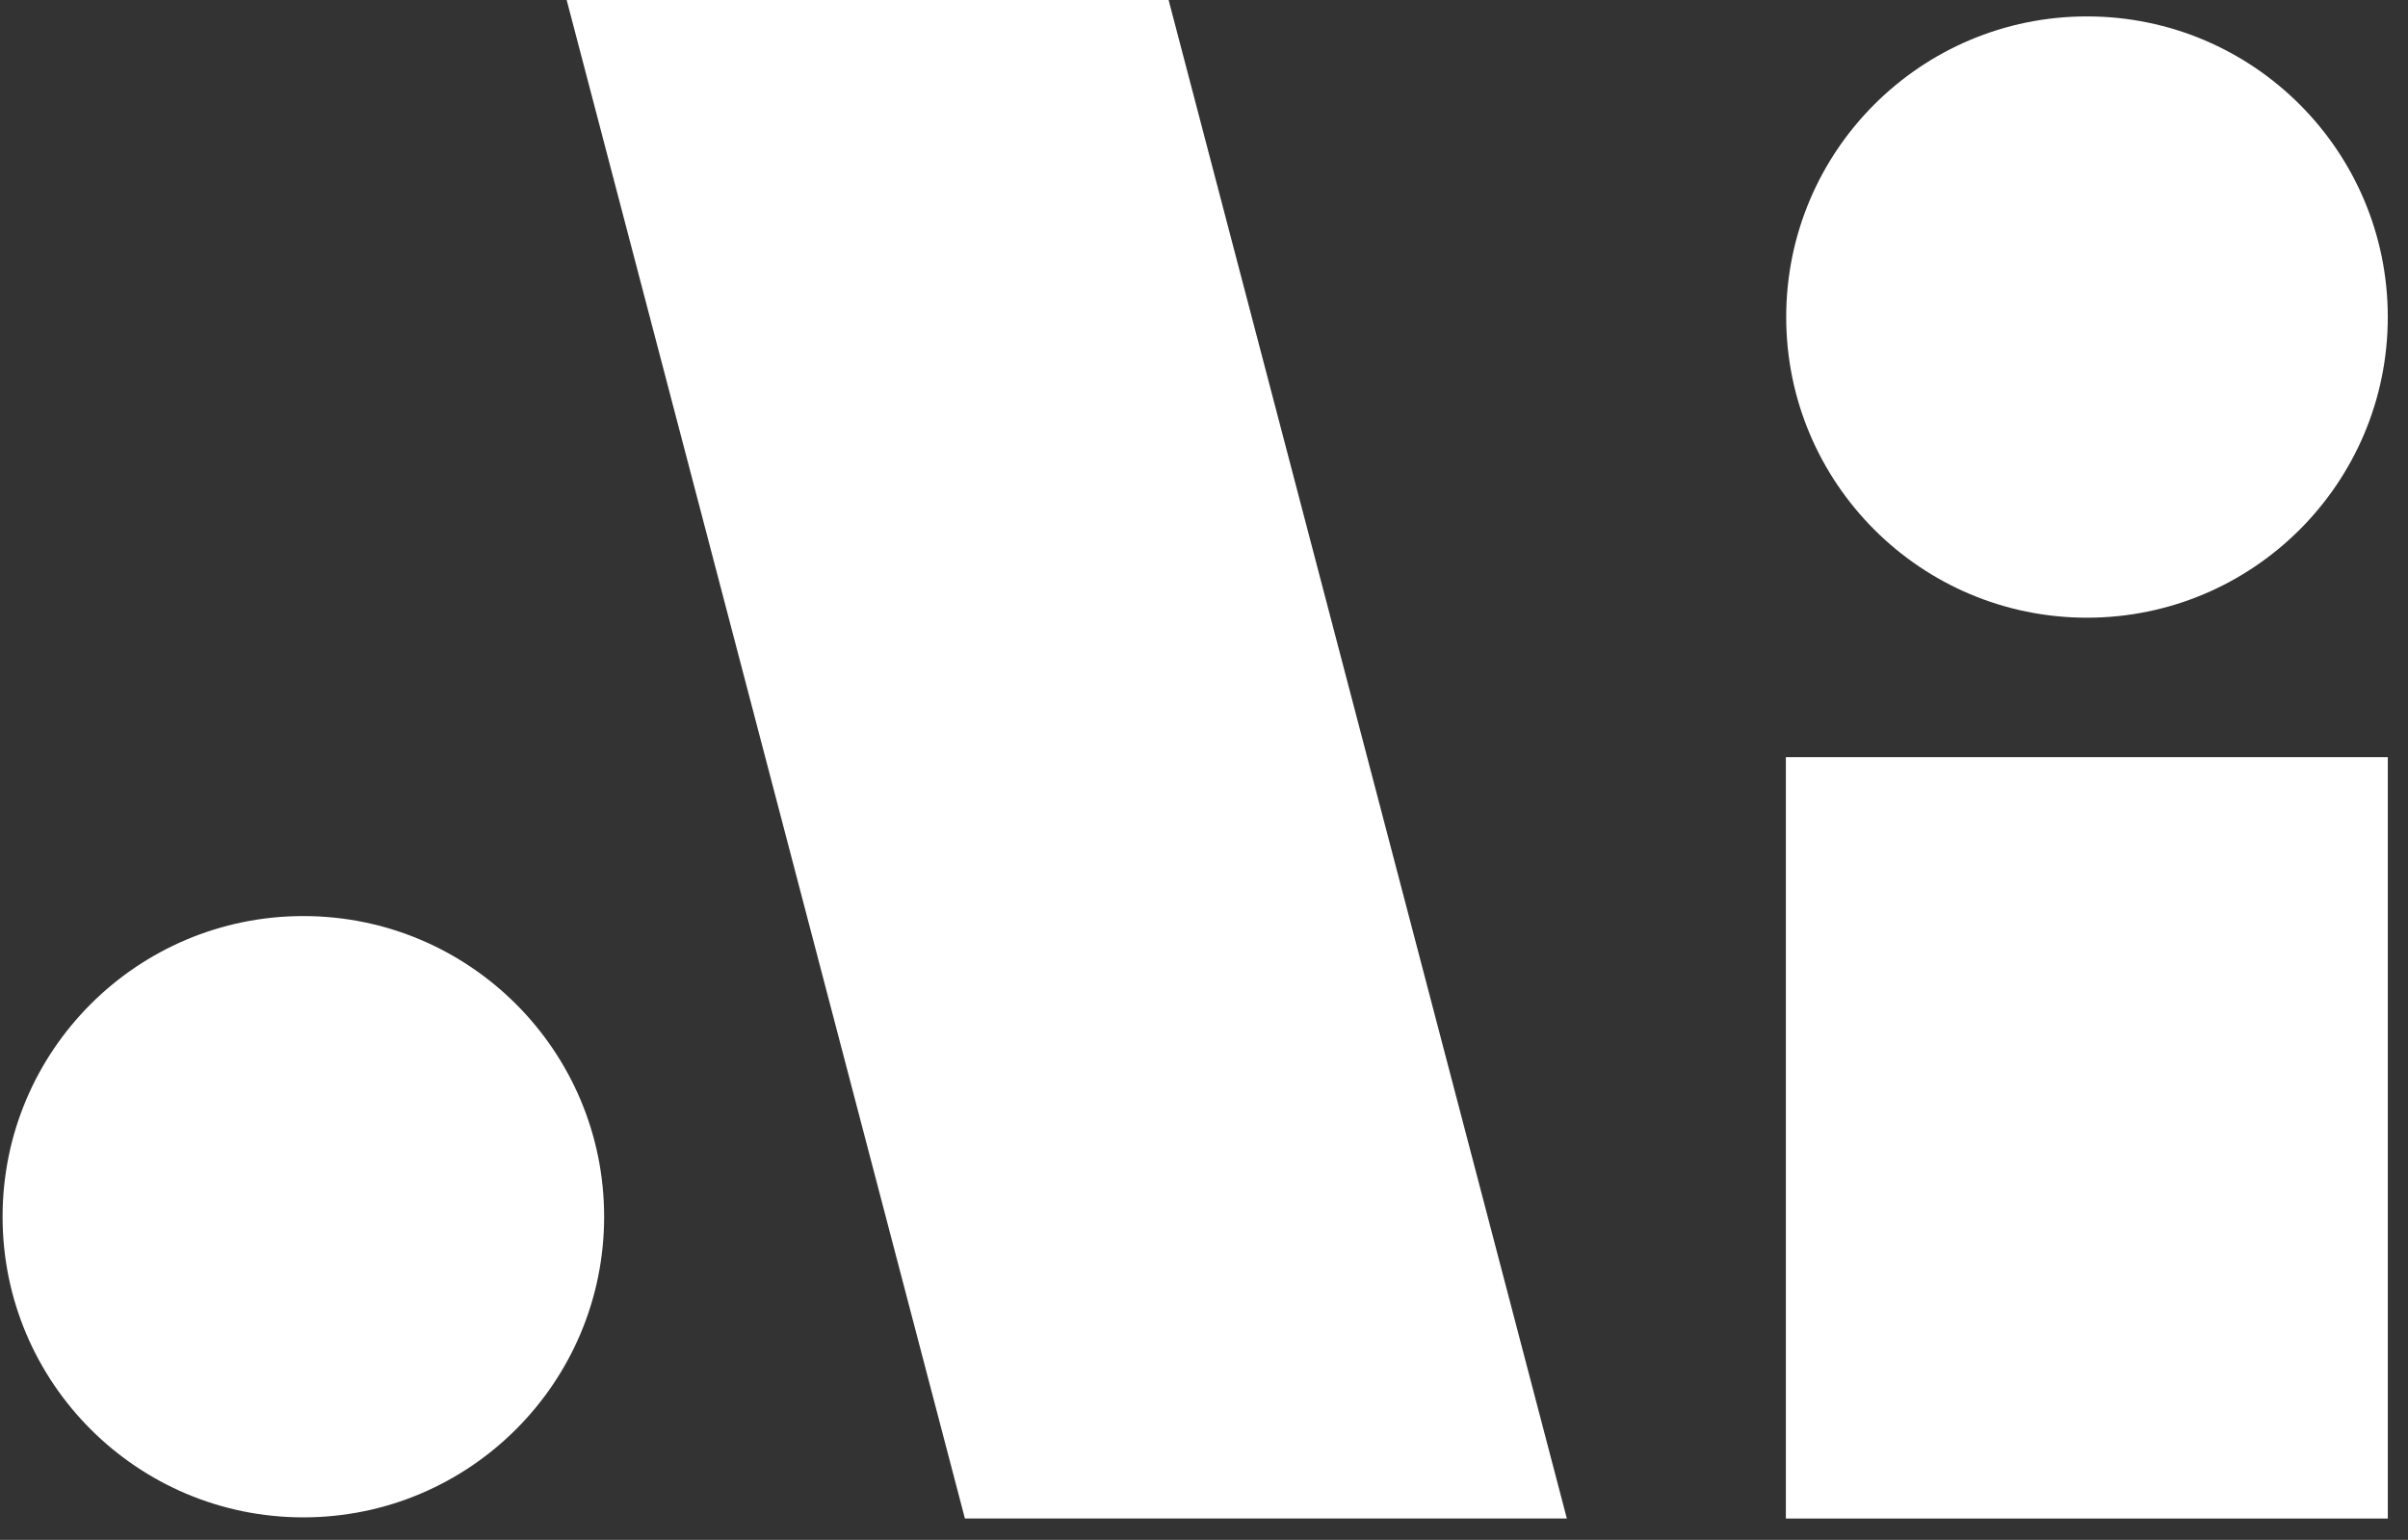
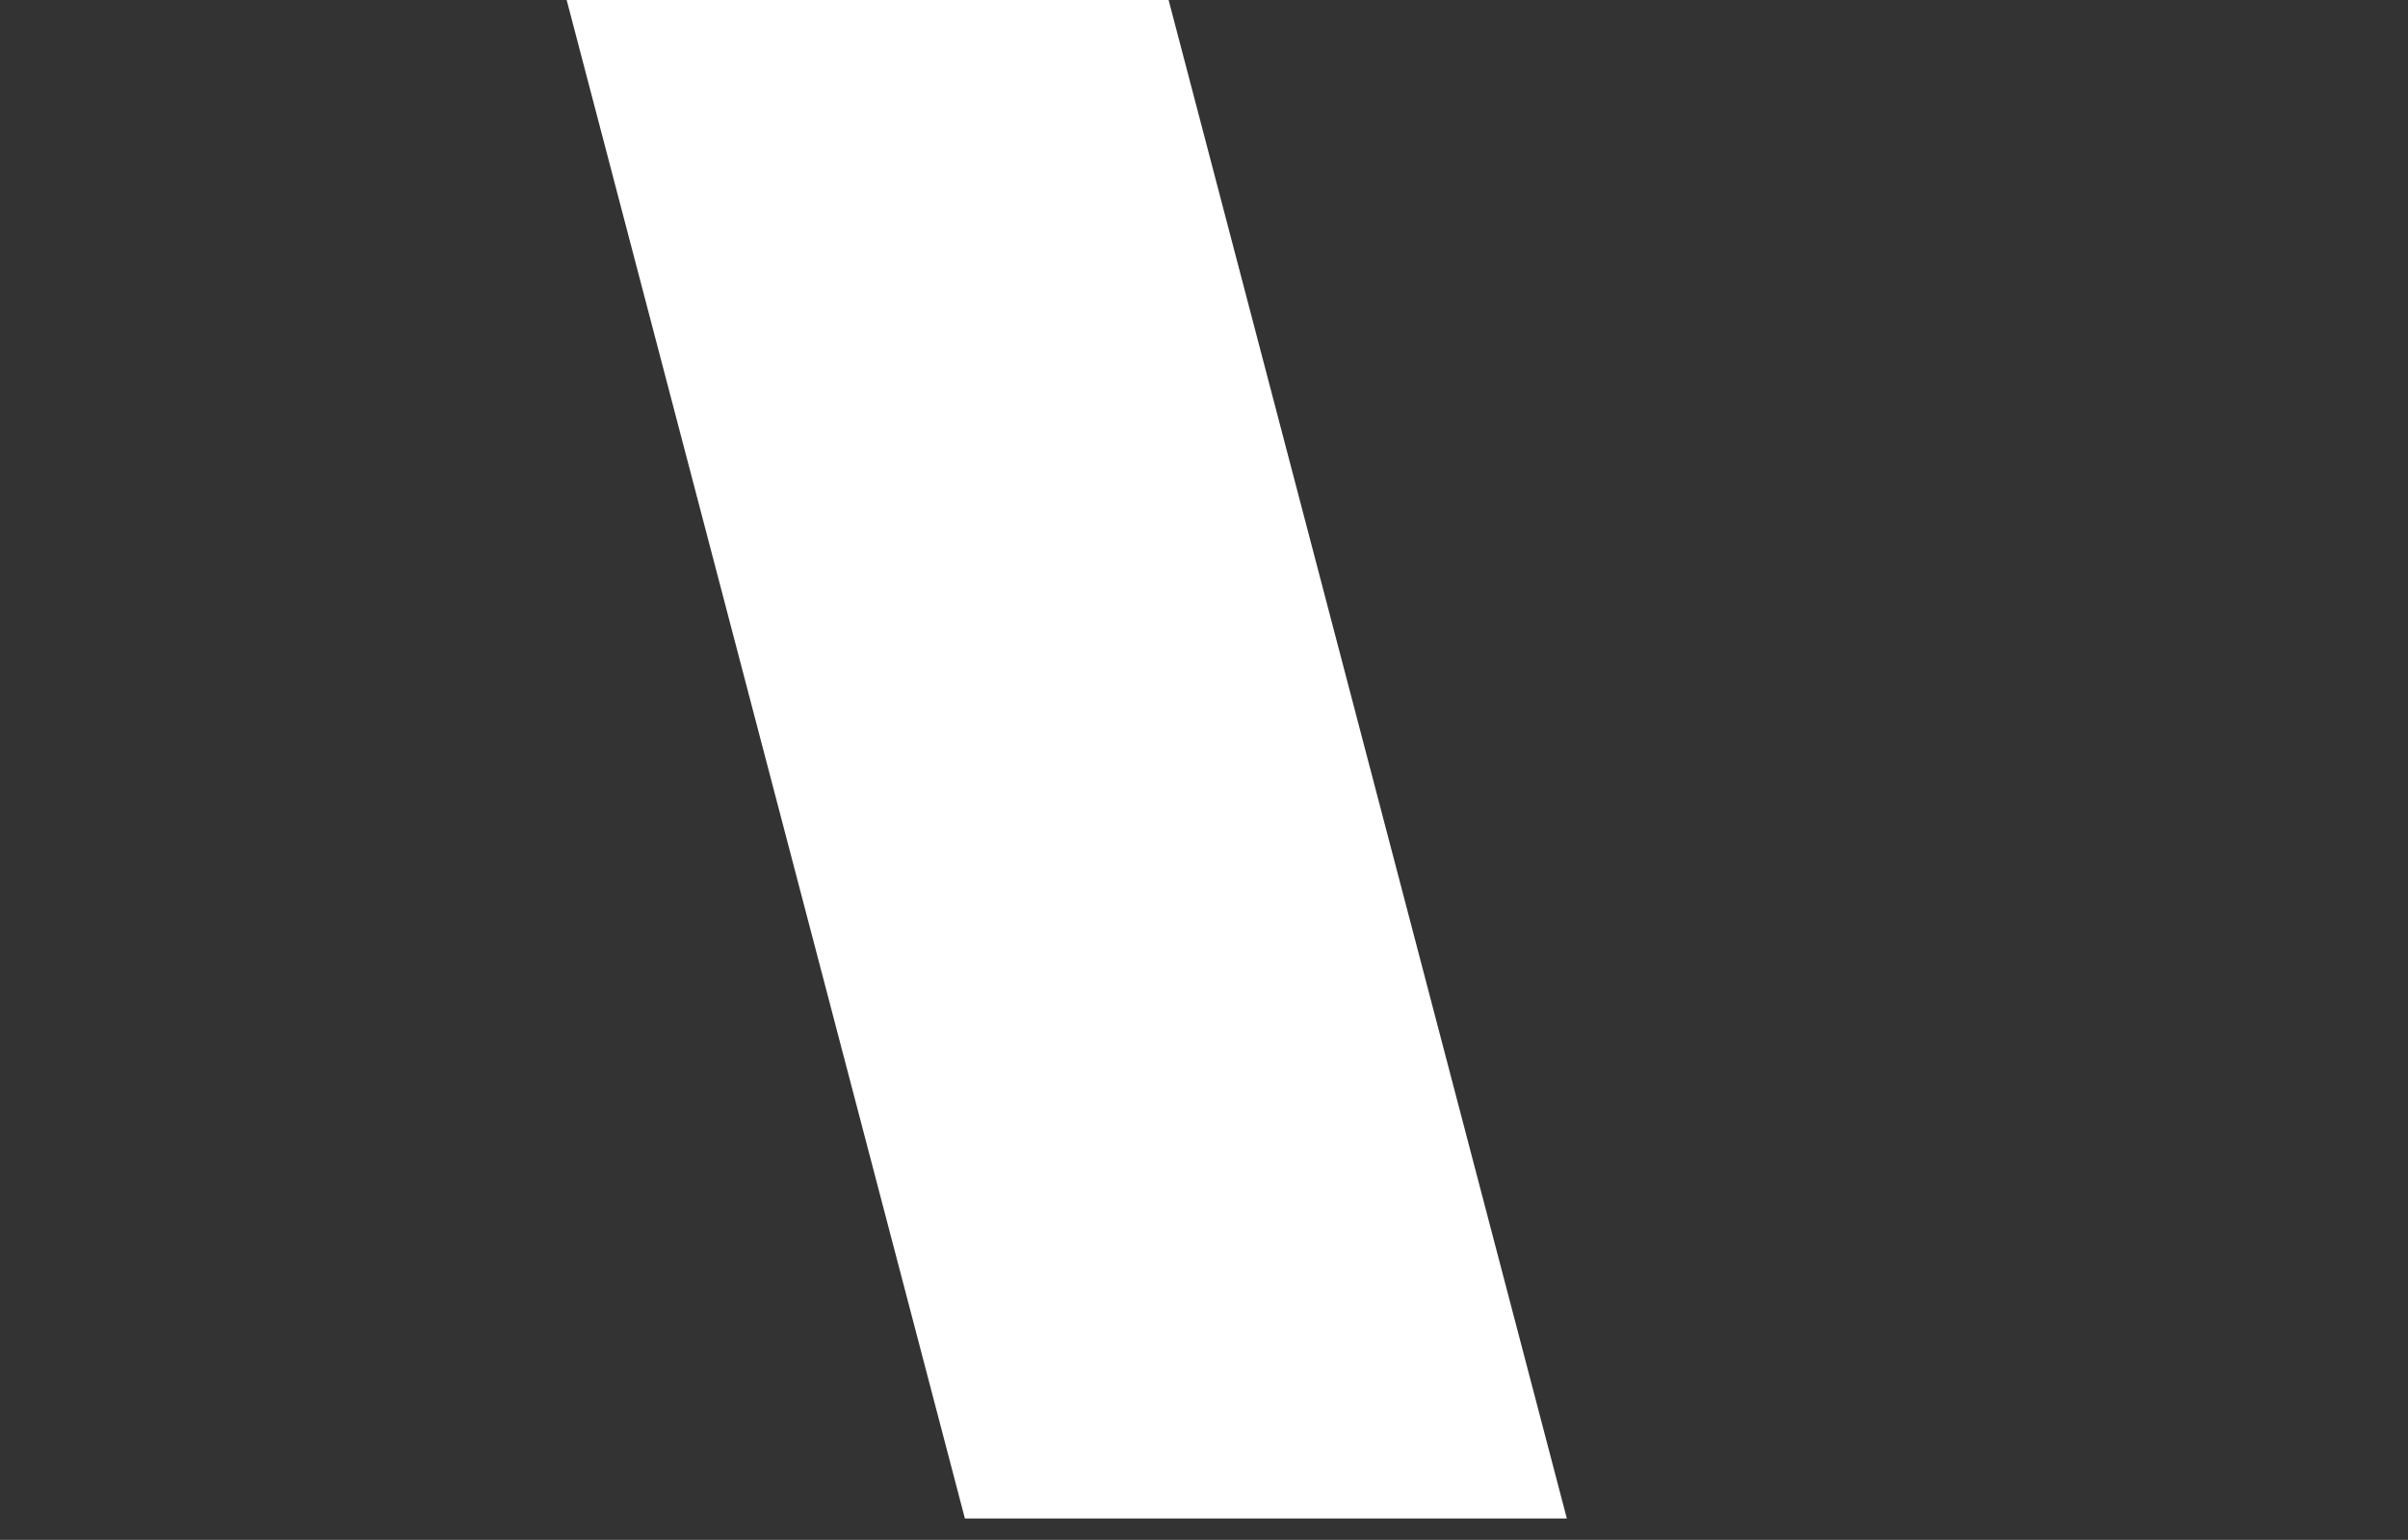
<svg xmlns="http://www.w3.org/2000/svg" width="86" height="55" viewBox="0 0 86 55" fill="none">
  <rect x="0" y="0" width="86" height="55" fill="#333333" stroke="none" />
  <path d="M20.238 0H41.736L55.959 54.238H34.461L20.238 0Z" fill="white" />
-   <path d="M63.781 27.044H85.279V54.239H63.781V27.044Z" fill="white" />
-   <path d="M74.535 22.063C80.468 22.063 85.278 17.255 85.278 11.324C85.278 5.394 80.468 0.586 74.535 0.586C68.603 0.586 63.793 5.394 63.793 11.324C63.793 17.255 68.603 22.063 74.535 22.063Z" fill="white" />
-   <path d="M10.834 54.197C16.767 54.197 21.576 49.389 21.576 43.459C21.576 37.528 16.767 32.72 10.834 32.72C4.901 32.72 0.092 37.528 0.092 43.459C0.092 49.389 4.901 54.197 10.834 54.197Z" fill="white" />
</svg>